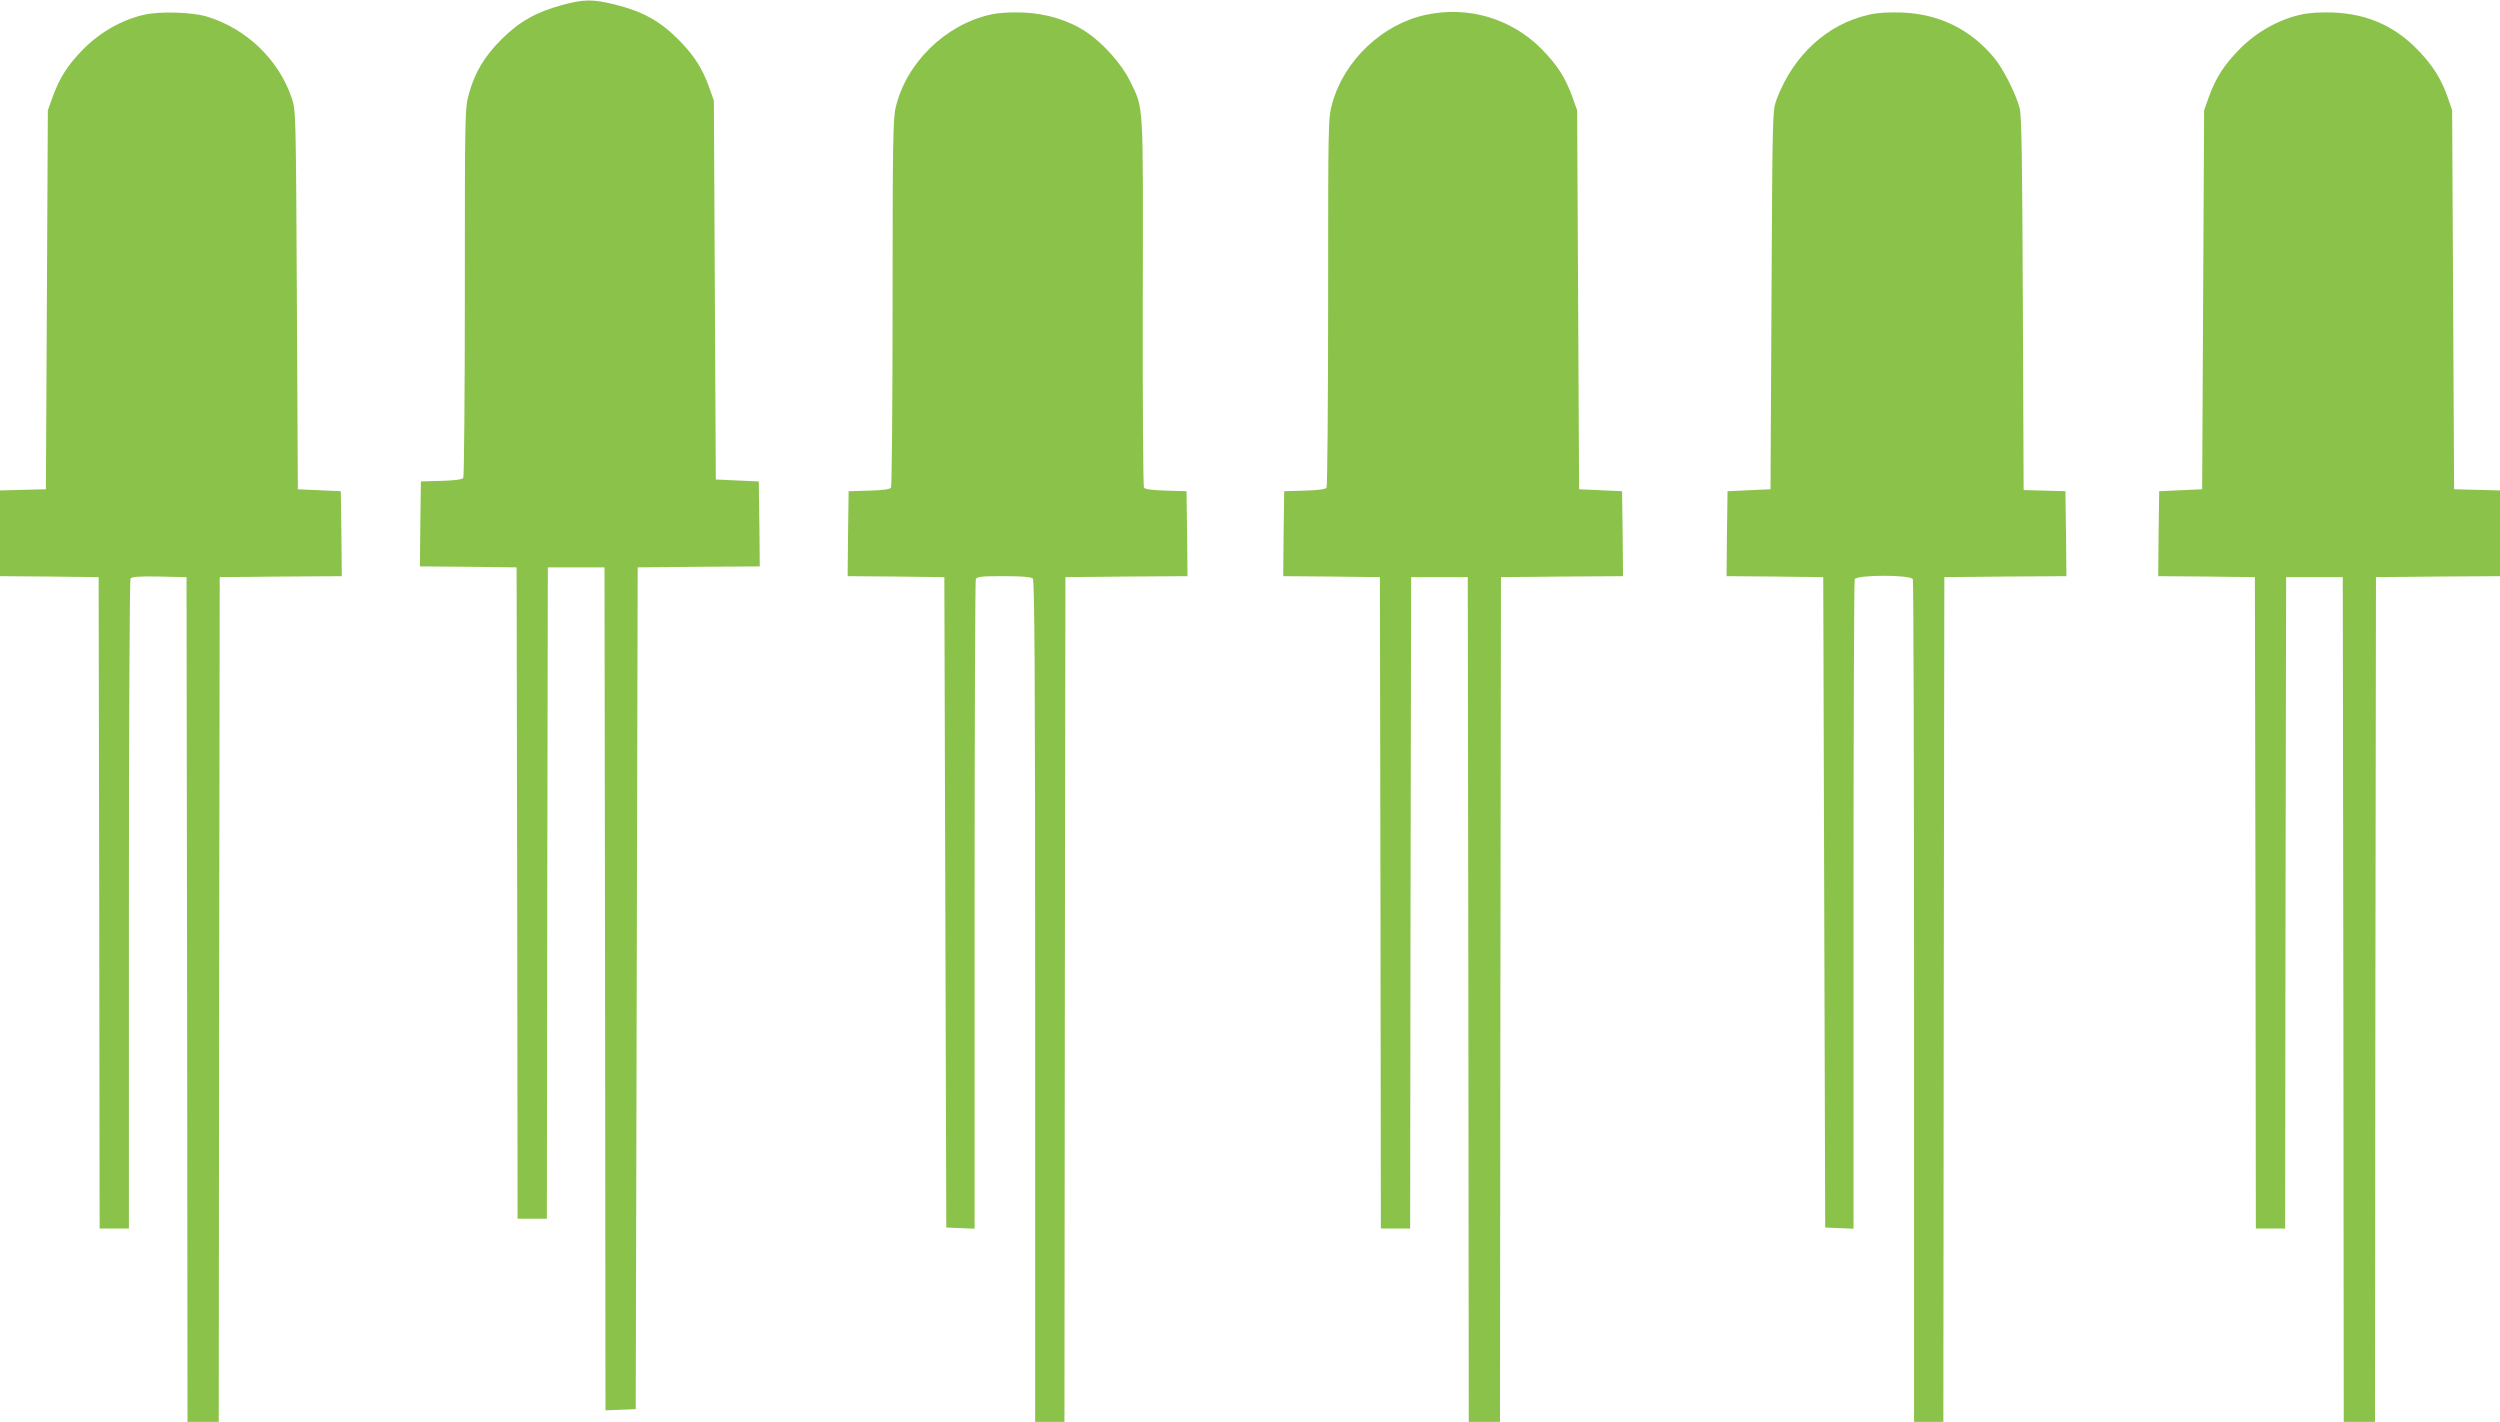
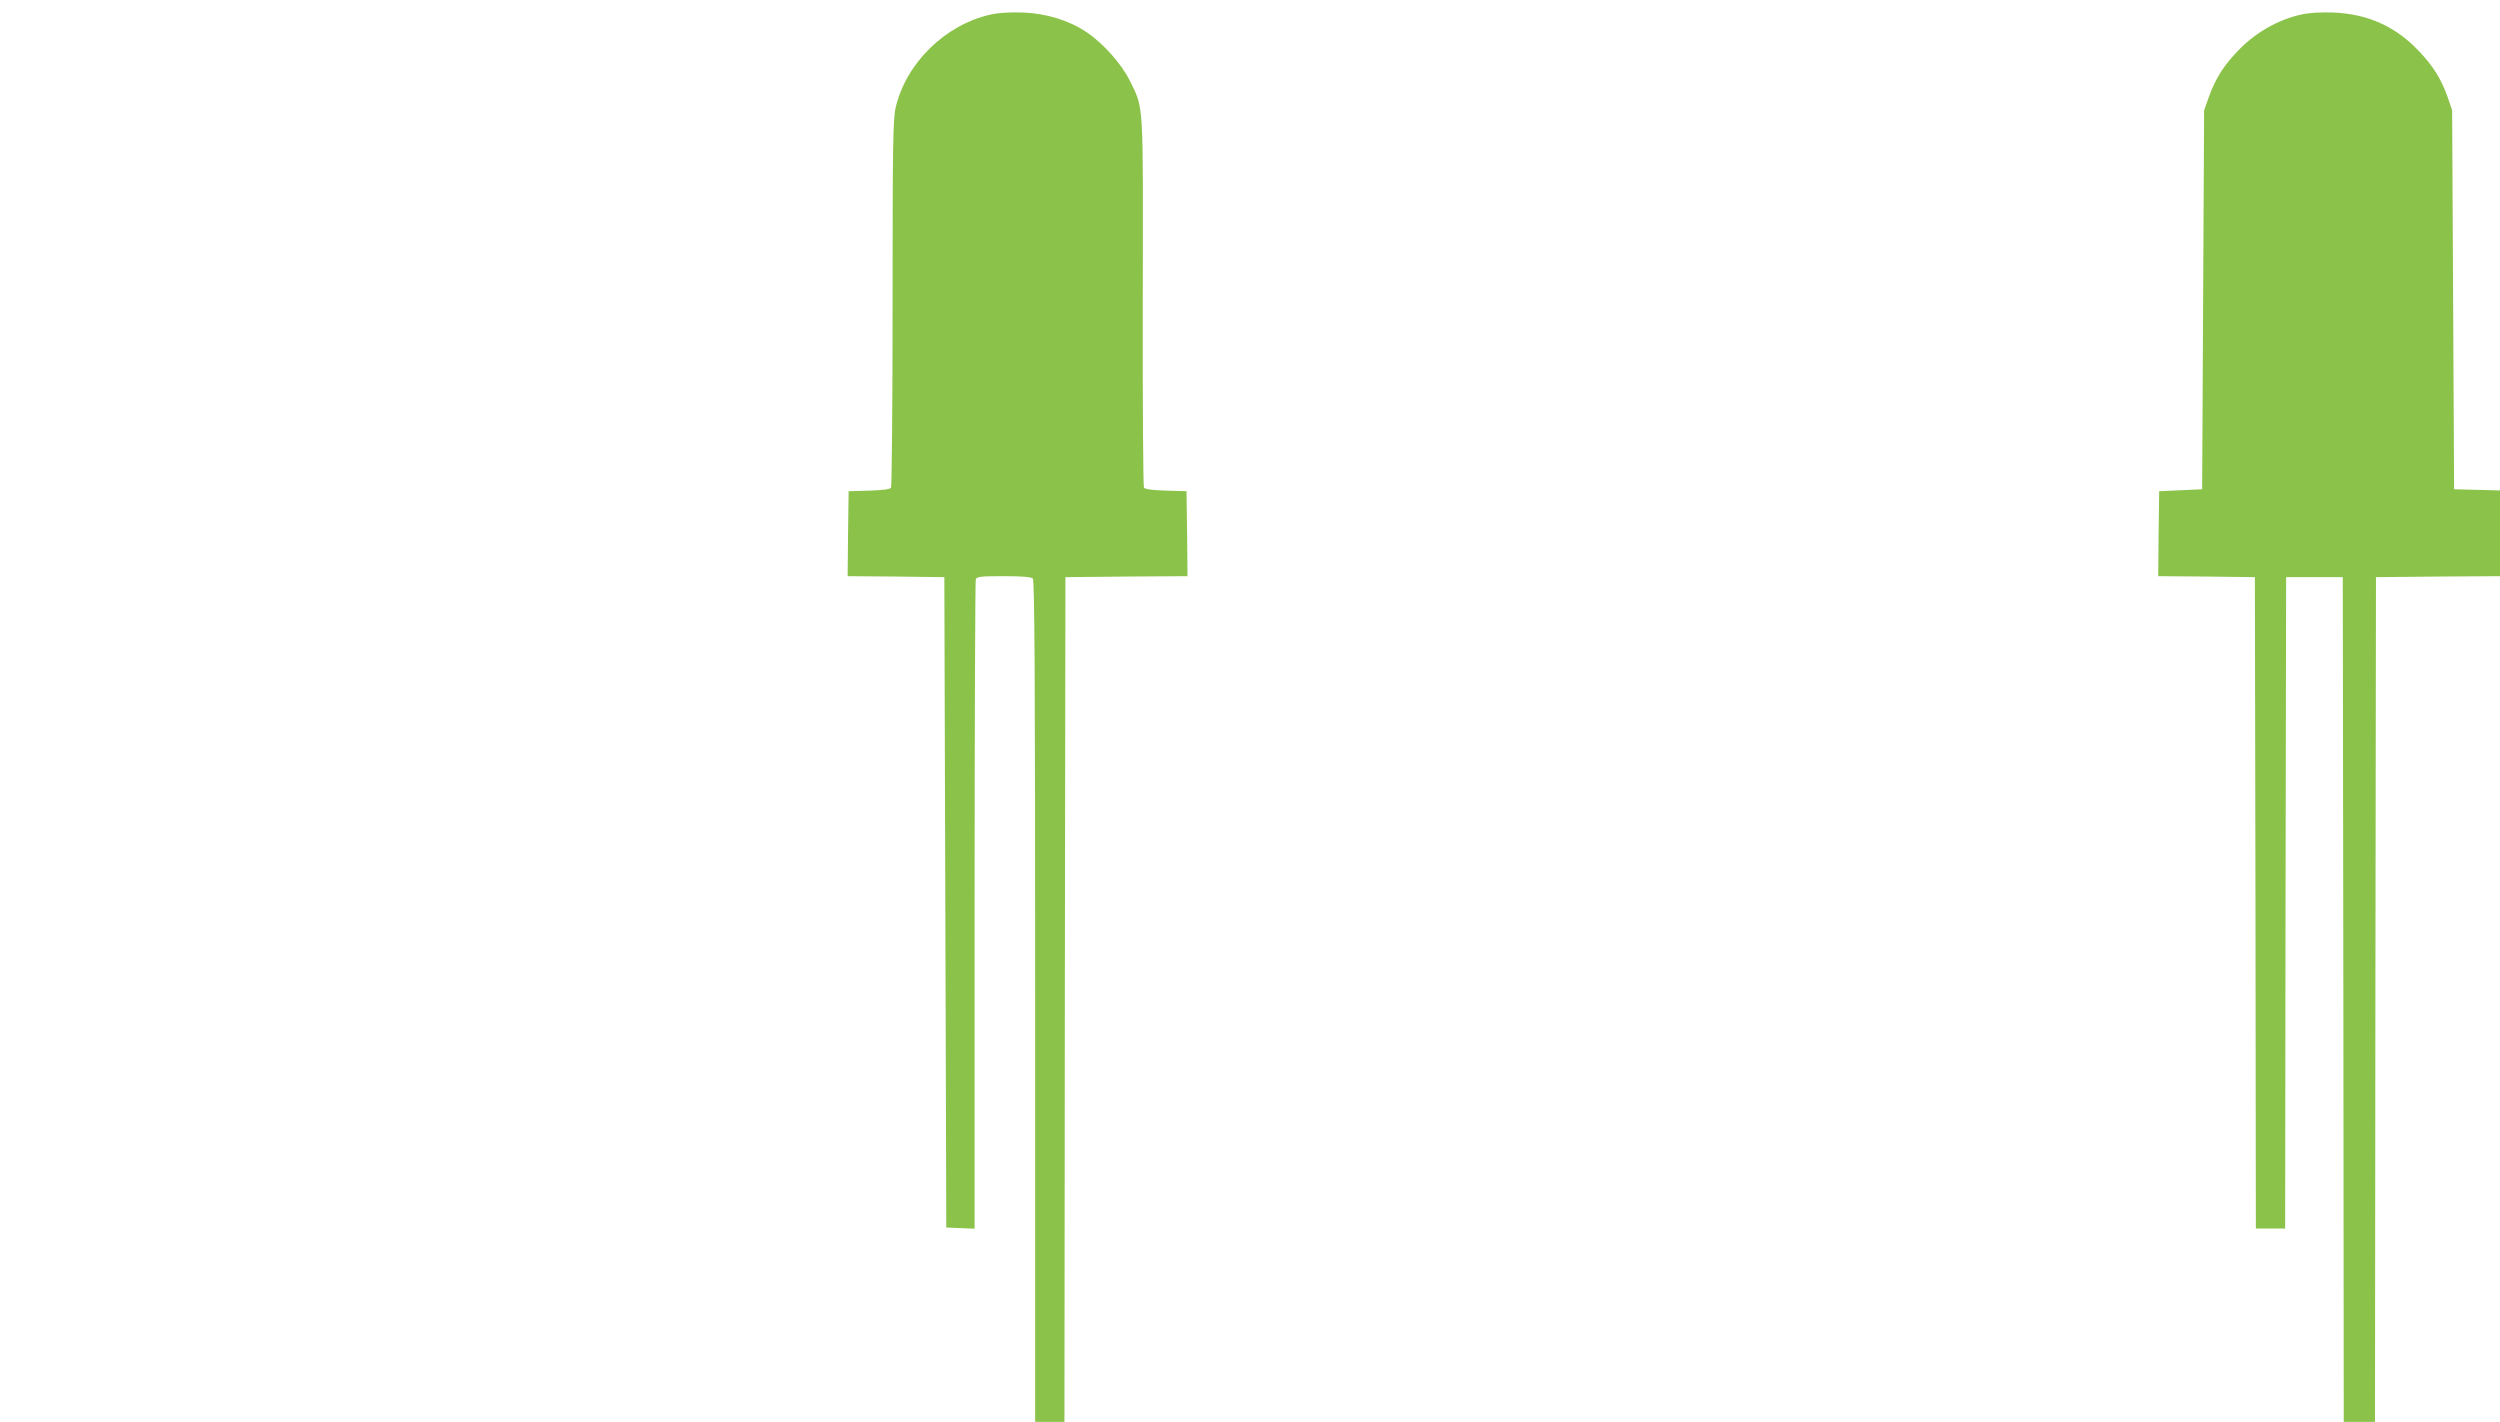
<svg xmlns="http://www.w3.org/2000/svg" version="1.0" width="1280pt" height="728pt" viewBox="0 0 1280 728" preserveAspectRatio="xMidYMid meet">
  <g transform="translate(0,728) scale(0.1,-0.1)" fill="#8bc34a" stroke="none">
-     <path d="M2877 7254 c-130 -35 -219 -85 -308 -174 -87 -86 -139 -172 -168 -280 -21 -73 -21 -96 -21 -1015 0 -517 -4 -945 -8 -952 -5 -8 -44 -13 -112 -15 l-105 -3 -3 -217 -2 -218 247 -2 248 -3 3 -1667 2 -1668 75 0 75 0 2 1668 3 1667 145 0 145 0 3 -2158 2 -2158 78 3 77 3 5 2155 5 2155 313 3 312 2 -2 218 -3 217 -110 5 -110 5 -5 970 -5 970 -23 65 c-37 103 -80 169 -161 250 -92 92 -182 142 -319 176 -118 29 -161 29 -275 -2z" />
-     <path d="M740 7205 c-113 -25 -225 -88 -311 -174 -81 -82 -124 -148 -161 -251 l-23 -65 -5 -970 -5 -970 -118 -3 -117 -3 0 -219 0 -220 253 -2 252 -3 3 -1667 2 -1668 75 0 75 0 0 1658 c0 911 4 1663 8 1670 7 9 43 12 148 10 l139 -3 3 -2162 2 -2163 80 0 80 0 2 2163 3 2162 313 3 312 2 -2 218 -3 217 -110 5 -110 5 -5 970 c-5 970 -5 970 -27 1035 -67 196 -231 353 -433 415 -77 23 -239 28 -320 10z" />
    <path d="M5070 7205 c-231 -52 -431 -248 -484 -475 -14 -56 -16 -197 -16 -1000 0 -514 -4 -940 -8 -947 -5 -8 -44 -13 -112 -15 l-105 -3 -3 -217 -2 -218 247 -2 248 -3 5 -1665 5 -1665 73 -3 72 -3 0 1655 c0 910 3 1661 6 1670 5 14 27 16 143 16 93 0 141 -4 149 -12 9 -9 12 -504 12 -2165 l0 -2153 75 0 75 0 2 2163 3 2162 313 3 312 2 -2 218 -3 217 -105 3 c-67 2 -107 7 -113 15 -4 7 -7 435 -6 952 2 1047 6 984 -67 1133 -42 85 -137 192 -222 248 -89 60 -207 96 -327 100 -64 2 -123 -1 -165 -11z" />
-     <path d="M7300 7204 c-222 -47 -419 -234 -479 -454 -21 -73 -21 -96 -21 -1015 0 -517 -4 -945 -8 -952 -5 -8 -44 -13 -112 -15 l-105 -3 -3 -217 -2 -218 247 -2 248 -3 3 -1667 2 -1668 75 0 75 0 2 1667 3 1668 145 0 145 0 3 -2162 2 -2163 80 0 80 0 2 2163 3 2162 313 3 312 2 -2 218 -3 217 -110 5 -110 5 -5 970 -5 970 -23 65 c-37 103 -80 169 -161 251 -155 155 -375 220 -591 173z" />
-     <path d="M9570 7205 c-214 -48 -387 -206 -473 -432 -22 -58 -22 -59 -27 -1028 l-5 -970 -110 -5 -110 -5 -3 -217 -2 -218 247 -2 248 -3 5 -1665 5 -1665 73 -3 72 -3 0 1655 c0 910 3 1661 6 1670 9 24 289 24 298 0 3 -9 6 -983 6 -2165 l0 -2149 75 0 75 0 2 2163 3 2162 313 3 312 2 -2 218 -3 217 -107 3 -107 3 -4 952 c-3 725 -6 964 -16 1002 -19 73 -84 203 -130 258 -123 148 -283 226 -476 233 -65 2 -123 -1 -165 -11z" />
    <path d="M11780 7205 c-113 -25 -225 -88 -311 -174 -81 -82 -124 -148 -161 -251 l-23 -65 -5 -970 -5 -970 -110 -5 -110 -5 -3 -217 -2 -218 247 -2 248 -3 3 -1667 2 -1668 75 0 75 0 2 1667 3 1668 145 0 145 0 3 -2162 2 -2163 80 0 80 0 2 2163 3 2162 318 3 317 2 0 220 0 219 -117 3 -118 3 -5 970 -5 970 -22 65 c-32 91 -73 159 -144 234 -121 130 -265 195 -444 202 -64 2 -123 -1 -165 -11z" />
  </g>
</svg>